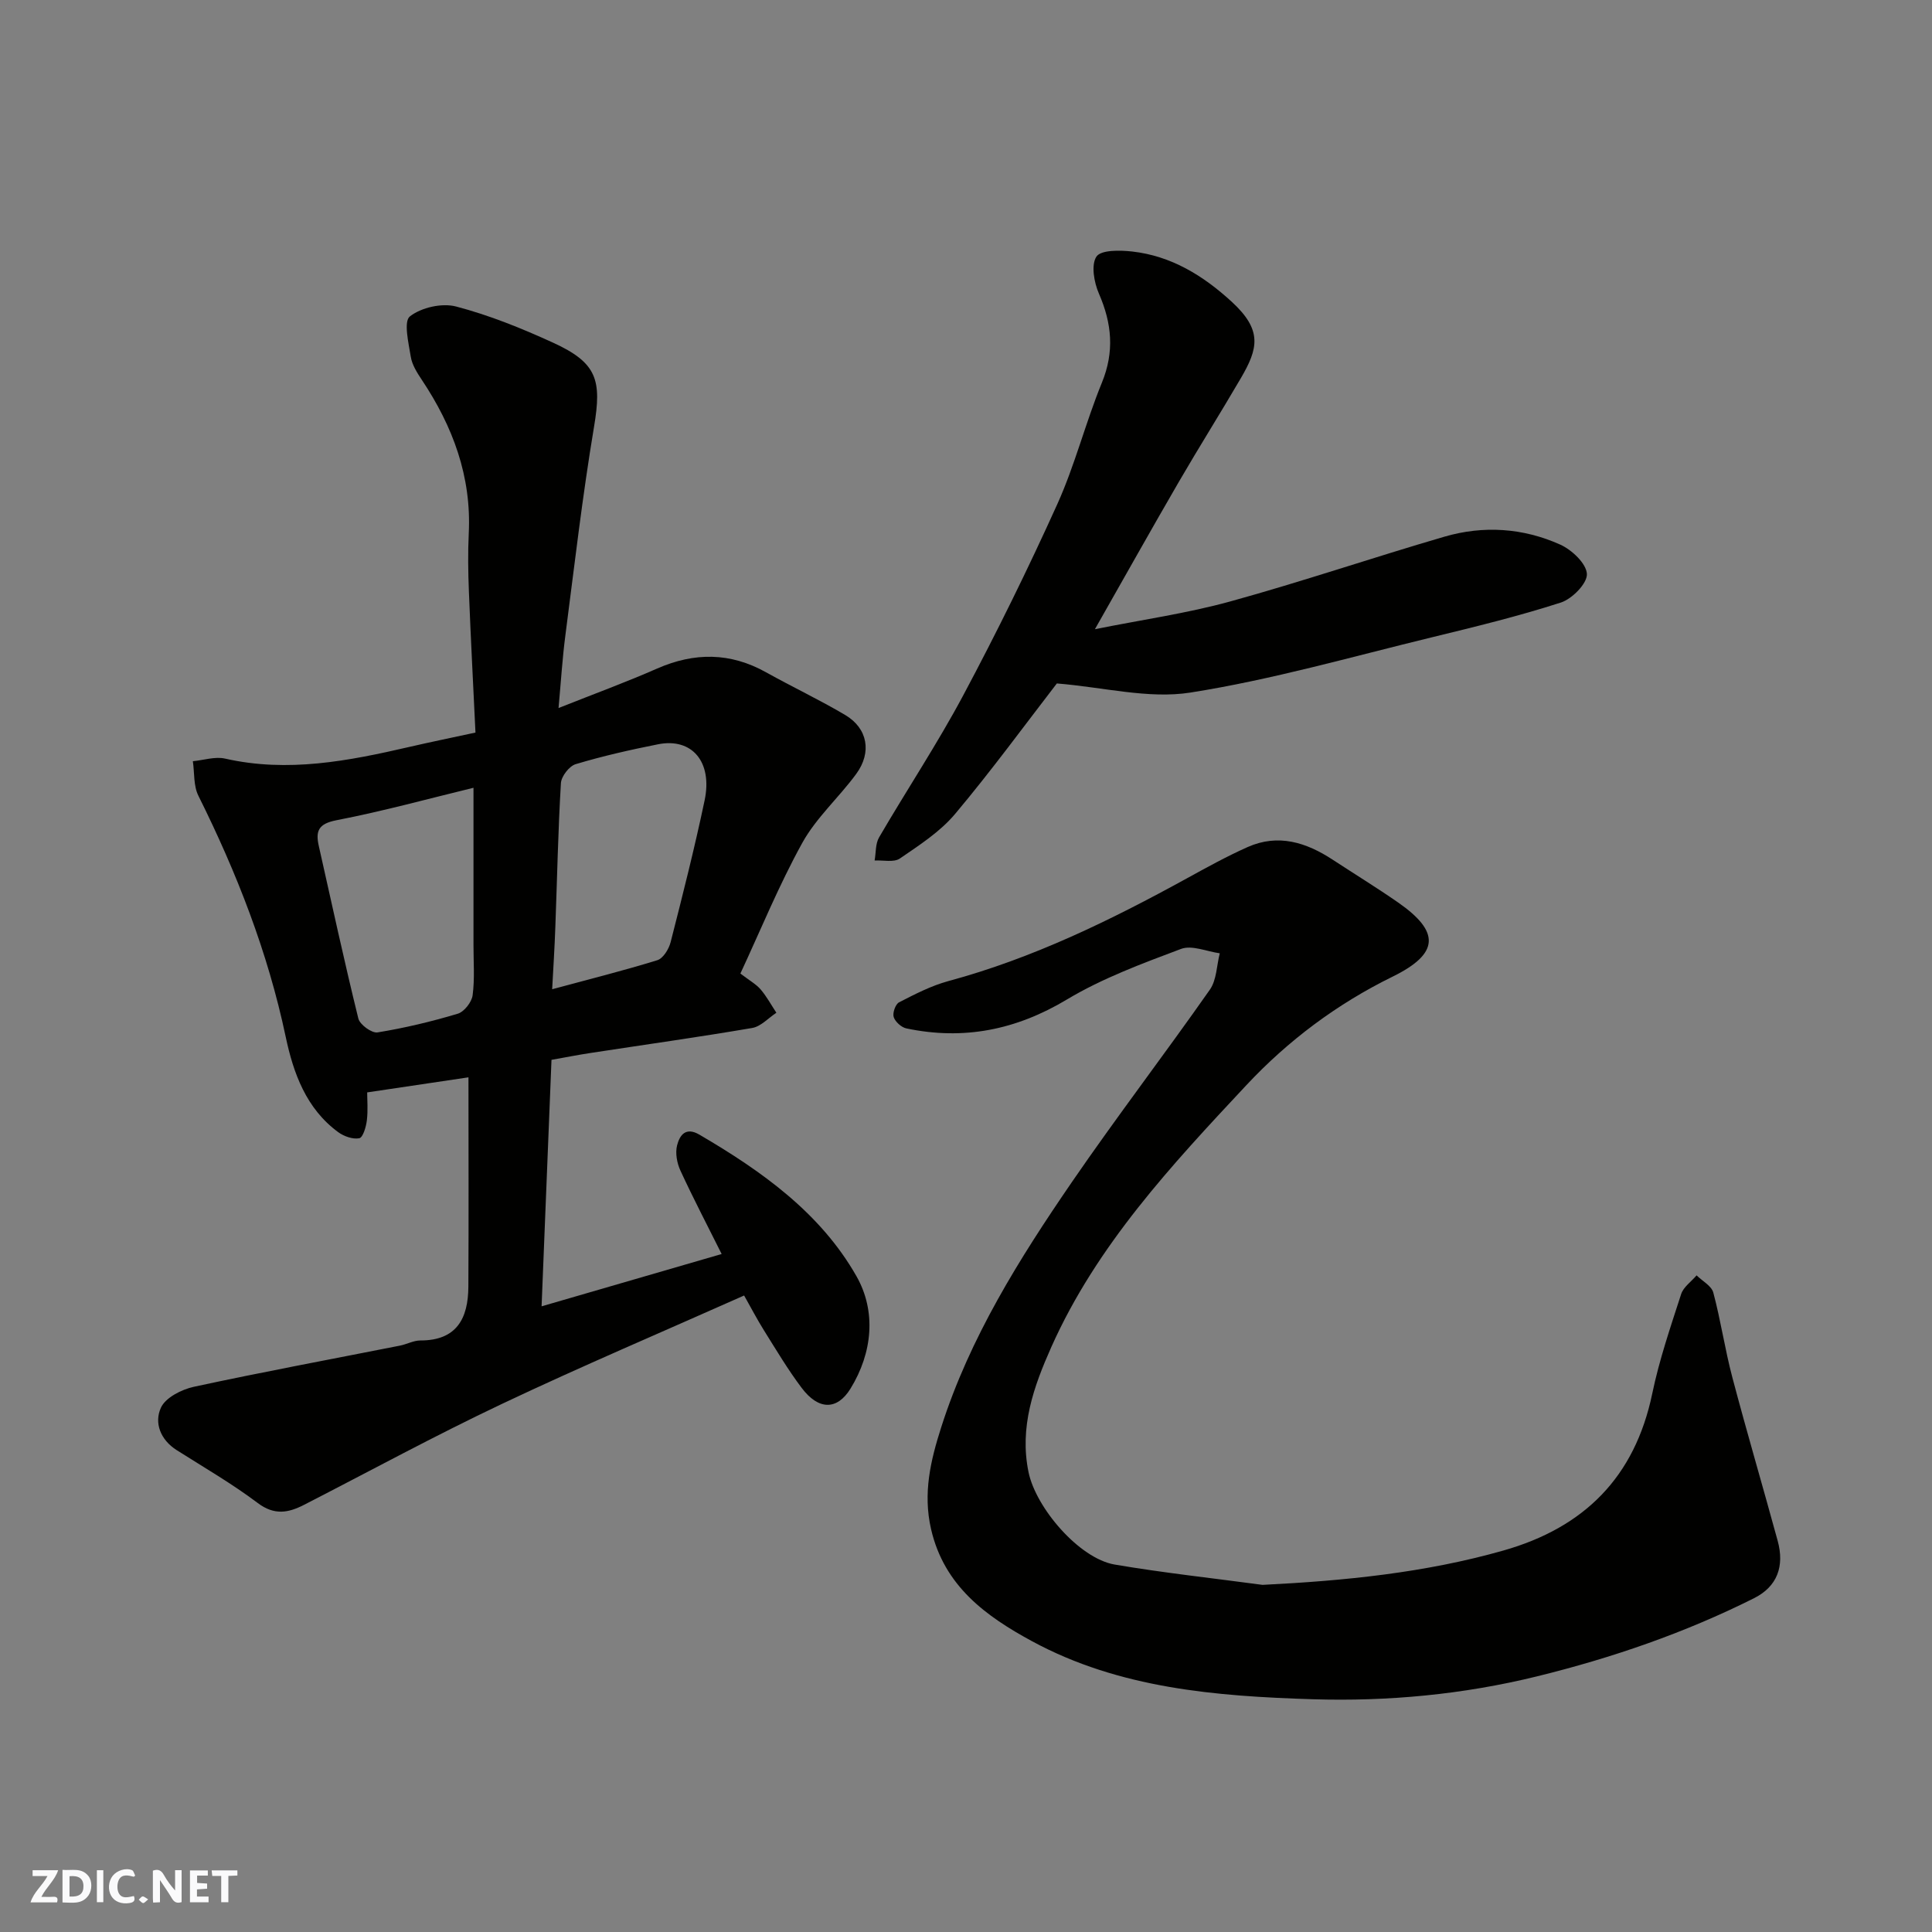
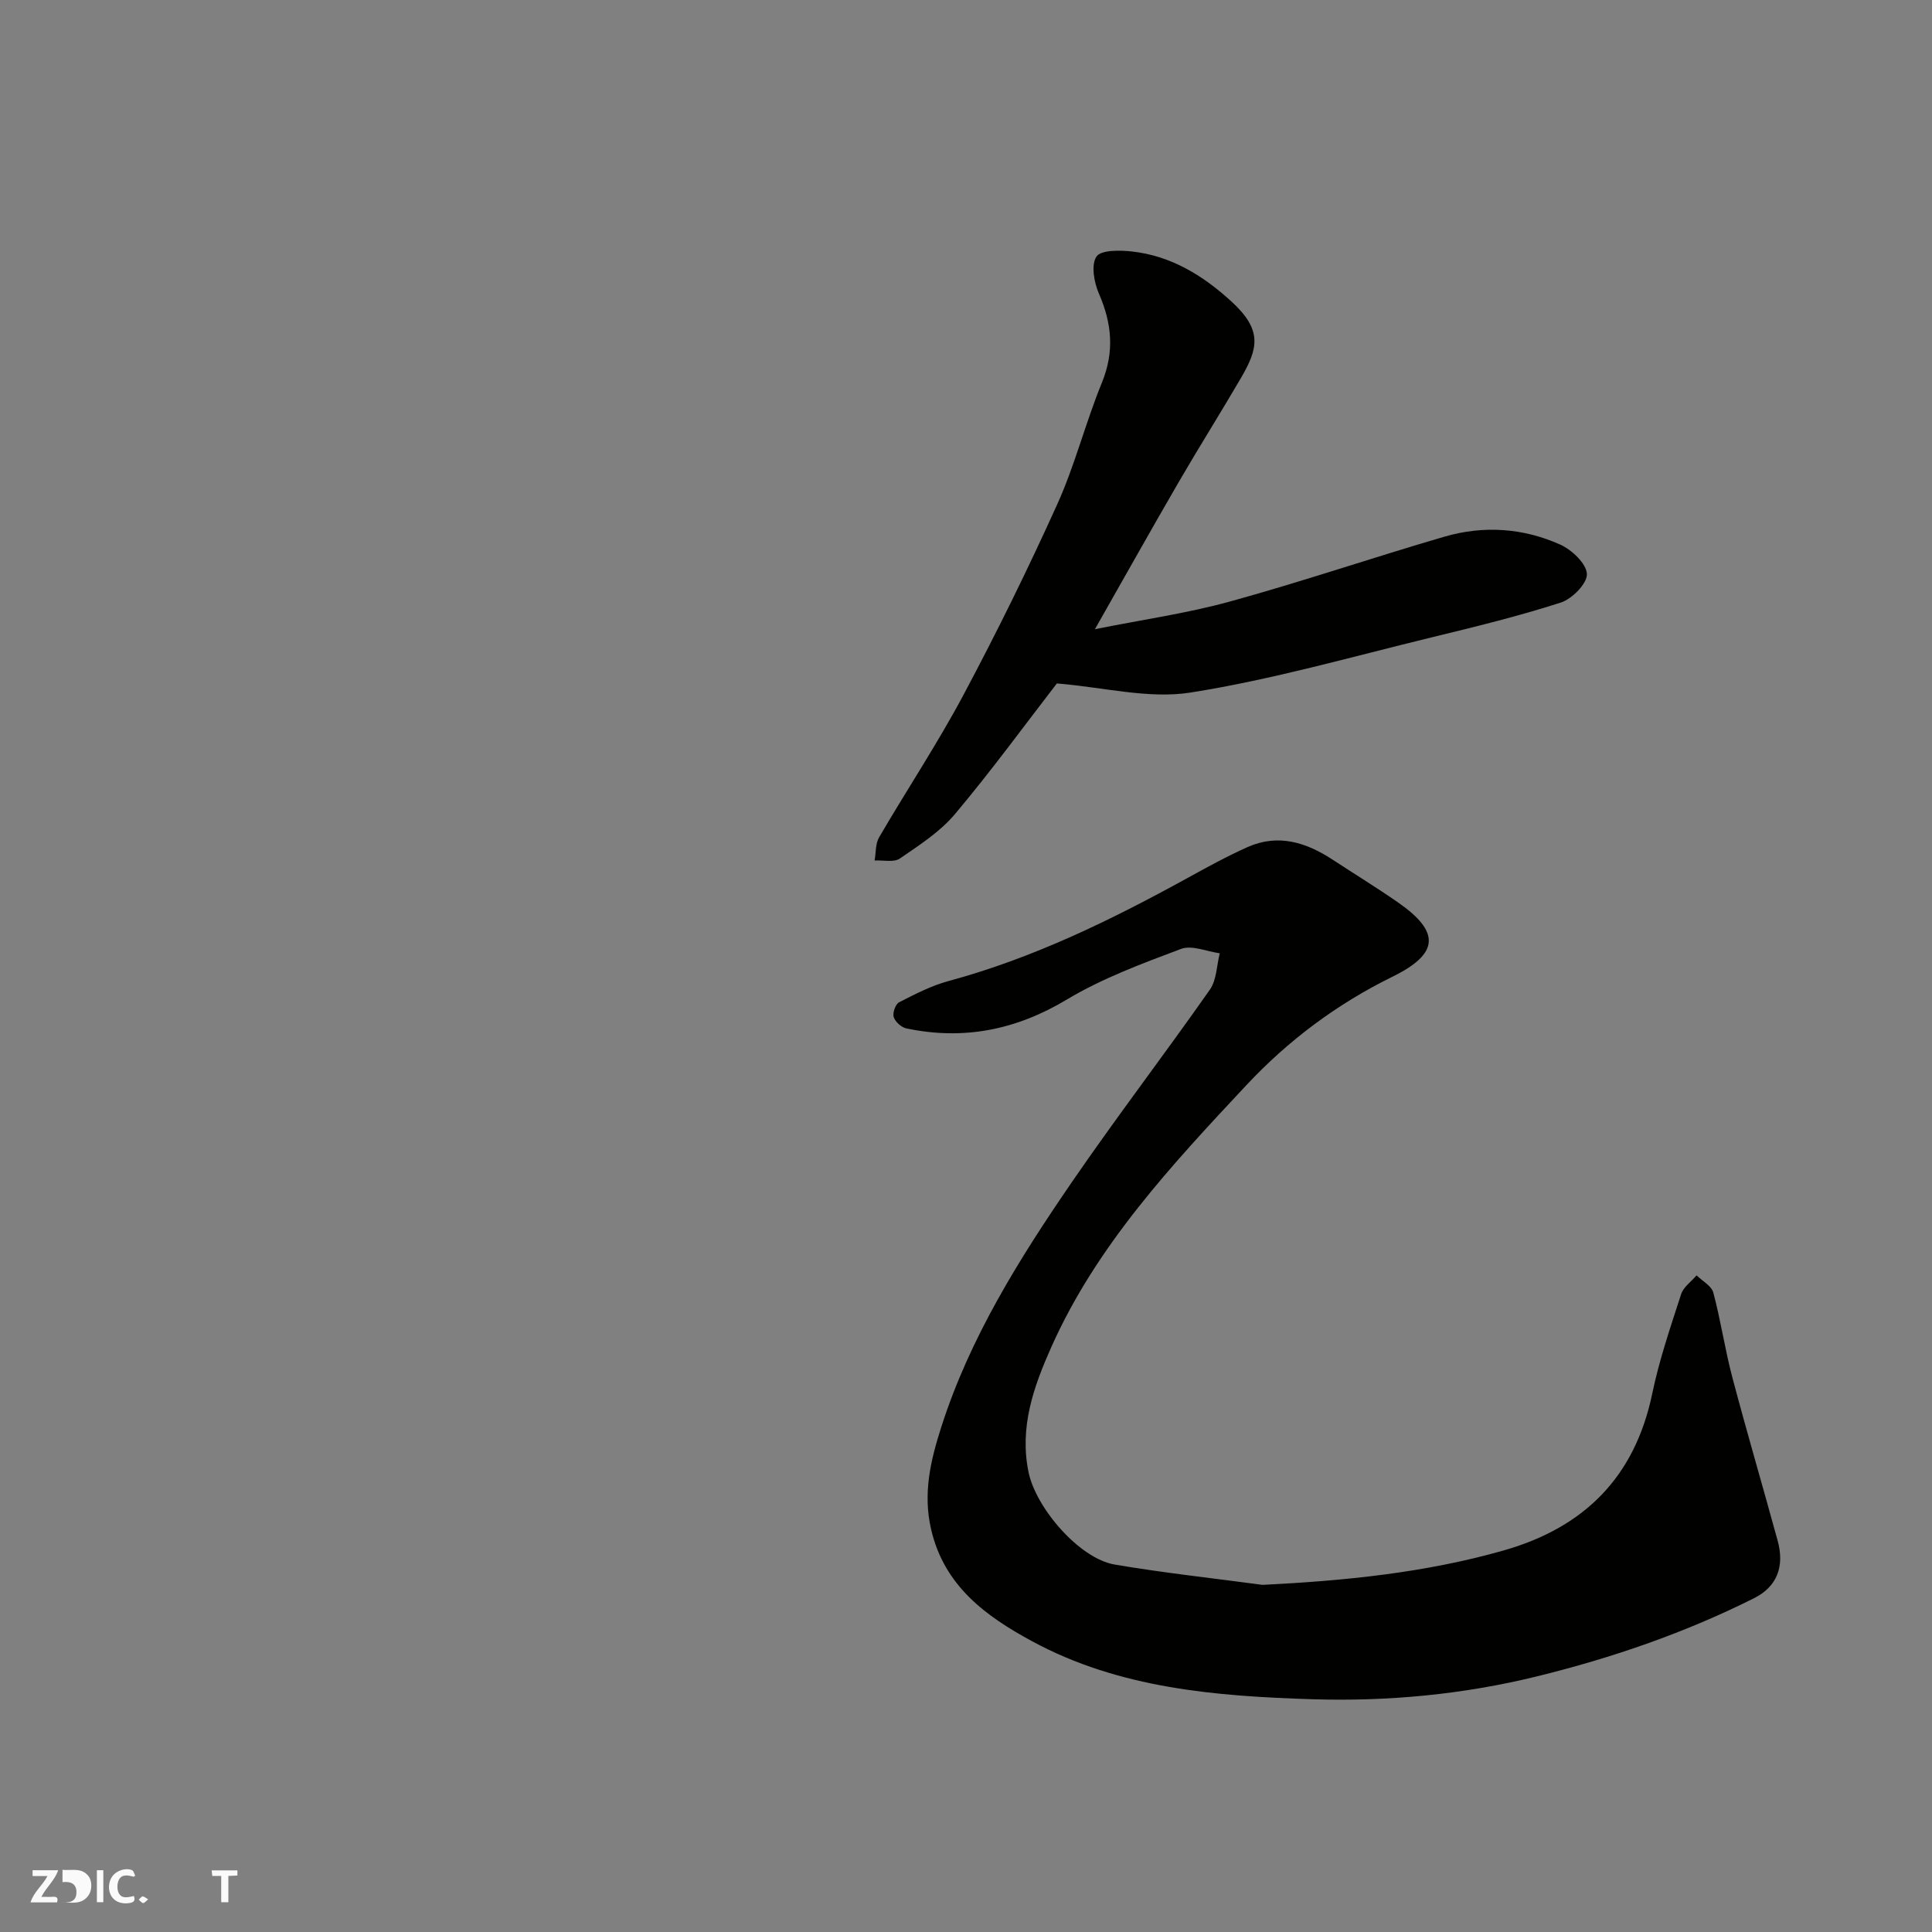
<svg xmlns="http://www.w3.org/2000/svg" enable-background="new 0 0 400 400" viewBox="0 0 400 400">
  <rect x="0" y="0" width="400" height="400" fill="#808080" stroke="none" />
  <g fill="#fafafb">
-     <path d="m37.59 393.81c-.92.31-1.52.05-2-.78-.7-1.2-1.52-2.34-2.47-3.78v4.59c-.55.03-.95.05-1.41.07-.03-.37-.06-.64-.06-.91 0-1.91 0-3.81 0-5.7 1.13-.41 1.77-.03 2.29.91.62 1.11 1.38 2.14 2.31 3.19v-4.2h1.35v6.61z" />
-     <path d="m12.94 393.88v-6.75c1.9.19 3.93-.54 5.37 1.29.8 1.01.78 2.88.03 3.97-1.37 1.97-3.4 1.51-5.4 1.49m1.45-1.22c2.04.12 2.92-.58 2.89-2.21-.03-1.51-.98-2.19-2.89-2z" />
+     <path d="m12.94 393.88v-6.75c1.9.19 3.93-.54 5.37 1.29.8 1.01.78 2.88.03 3.97-1.37 1.97-3.4 1.51-5.4 1.49c2.04.12 2.92-.58 2.89-2.21-.03-1.51-.98-2.19-2.89-2z" />
    <path d="m11.81 393.87h-5.49c.68-2.18 2.47-3.48 3.51-5.45h-3.08v-1.21h5.29c-.71 2.13-2.44 3.48-3.47 5.51.86 0 1.63.04 2.39-.01.79-.05 1.14.21.85 1.16" />
-     <path d="m39.33 393.86v-6.61h3.7v1.07h-2.22v1.52c.68.04 1.34.09 2.07.13v1.07c-.72.05-1.38.09-2.1.14v1.48h2.4v1.19h-3.85z" />
    <path d="m27.71 388.56c-1.15-.3-2.46-.61-3.1.64-.37.73-.41 1.93-.06 2.67.63 1.35 1.99.93 3.17.68.35.94-.01 1.32-.93 1.46-1.62.25-3.05-.27-3.76-1.48-.73-1.24-.6-3.03.31-4.17.88-1.11 2.71-1.7 4-1.16.32.13.44.74.65 1.12-.1.08-.19.16-.28.24" />
    <path d="m49.15 387.24v1.07c-.59.02-1.17.05-1.87.08v5.44h-1.48v-5.44h-1.85c-.05-.4-.08-.73-.13-1.15z" />
    <path d="m20.06 387.21h1.33v6.62h-1.33z" />
    <path d="m30.68 393.25c-.49.38-.8.79-1.05.76-.32-.05-.6-.45-.9-.7.26-.24.51-.64.8-.67.29-.04.62.3 1.15.61" />
  </g>
-   <path d="m149.41 259.63c-2.94-5.9-5.88-11.51-8.53-17.26-.72-1.55-1.1-3.62-.7-5.22.51-2.02 1.72-3.94 4.63-2.23 12.89 7.54 25.08 16.2 32.53 29.34 4.08 7.2 3.35 15.76-1.26 23.25-2.76 4.48-6.61 4.49-10.11-.17-2.84-3.77-5.27-7.86-7.78-11.87-1.46-2.33-2.73-4.78-4.13-7.25-16.92 7.54-33.69 14.65-50.13 22.44-13.86 6.56-27.35 13.91-41 20.91-3.25 1.66-6.13 2.2-9.56-.38-5.32-4.01-11.14-7.37-16.78-10.95-3.38-2.14-4.71-5.66-3.27-8.8.95-2.08 4.27-3.77 6.82-4.32 14.17-3.06 28.43-5.71 42.65-8.52 1.43-.28 2.83-1.07 4.25-1.07 7.56.01 9.89-4.62 9.93-11.13.08-14.25.02-28.49.02-43.35-6.42.96-13.51 2.01-20.97 3.12 0 1.52.19 3.7-.07 5.82-.16 1.33-.81 3.52-1.56 3.67-1.34.26-3.18-.39-4.37-1.26-6.62-4.86-9.27-12.19-10.86-19.7-3.7-17.54-10.14-33.99-18.09-49.96-1.03-2.06-.79-4.75-1.14-7.14 2.23-.21 4.6-1.01 6.67-.54 12.99 2.95 25.57.49 38.16-2.42 4.28-.99 8.58-1.87 13.68-2.97-.46-9.76-.98-19.49-1.36-29.22-.16-3.99-.22-8.01-.03-11.99.59-11.8-3.29-22.18-9.72-31.82-.97-1.46-2.01-3.09-2.28-4.76-.46-2.85-1.52-7.32-.19-8.37 2.36-1.85 6.64-2.82 9.57-2.05 6.87 1.8 13.57 4.51 20.06 7.48 9.12 4.17 10.13 7.71 8.5 17.41-2.4 14.34-4.07 28.81-5.94 43.24-.61 4.67-.9 9.39-1.41 15 7.5-2.98 14.04-5.37 20.4-8.17 7.73-3.39 15.15-3.37 22.58.78 5.42 3.03 11.06 5.68 16.4 8.85 4.61 2.74 5.53 7.7 2.26 12.17-3.57 4.88-8.28 9.06-11.17 14.28-4.85 8.77-8.65 18.11-12.82 27.06 1.94 1.49 3.28 2.22 4.2 3.3 1.25 1.47 2.18 3.2 3.25 4.82-1.66 1.09-3.2 2.84-5 3.15-11.11 1.9-22.28 3.46-33.43 5.17-2.58.39-5.14.9-8.13 1.43-.67 16.62-1.34 33.4-2.05 51.03 12.76-3.7 25.03-7.26 37.28-10.83zm-51.38-96.53c-9.1 2.21-18.66 4.84-28.36 6.72-3.79.73-4.36 2.26-3.66 5.36 2.68 11.91 5.26 23.84 8.18 35.69.31 1.27 2.78 3.07 3.97 2.88 5.6-.91 11.17-2.24 16.61-3.87 1.33-.4 2.89-2.39 3.08-3.81.46-3.44.17-6.98.18-10.48 0-10.75 0-21.5 0-32.49zm16.29 41.71c7.47-2.02 14.68-3.82 21.77-6.01 1.22-.38 2.4-2.32 2.76-3.75 2.49-9.74 4.96-19.49 7.03-29.33 1.69-8-2.63-13.03-9.66-11.62-5.73 1.14-11.44 2.43-17.03 4.11-1.34.4-2.98 2.53-3.06 3.94-.59 9.89-.78 19.8-1.15 29.7-.15 4.32-.43 8.65-.66 12.96z" fill="#010100" />
  <path d="m261.4 328.13c17-.85 33.59-2.49 49.86-7.11 16.73-4.75 27.21-15.18 30.82-32.49 1.45-6.98 3.78-13.79 5.98-20.59.48-1.49 2.11-2.6 3.2-3.89 1.19 1.18 3.09 2.17 3.46 3.56 1.55 5.8 2.41 11.79 3.95 17.59 2.99 11.31 6.3 22.53 9.38 33.81 1.44 5.27-.08 9.47-4.91 11.89-14.31 7.17-29.35 12.34-44.91 16.17-15.3 3.76-30.88 5.22-46.46 4.74-19.95-.62-40.03-2.22-58.09-12.01-9.52-5.16-18.19-11.4-20.91-23.19-1.72-7.46-.1-14.25 2.1-21.12 5.93-18.57 16.17-34.89 27.07-50.78 9.24-13.46 19.18-26.44 28.55-39.81 1.41-2.01 1.4-5 2.05-7.53-2.69-.37-5.77-1.75-8.01-.91-8.06 3.03-16.29 6.07-23.63 10.47-10.54 6.32-21.39 8.48-33.25 5.99-1.04-.22-2.3-1.37-2.62-2.35-.27-.85.37-2.67 1.11-3.05 3.3-1.69 6.67-3.44 10.22-4.4 17.47-4.72 33.56-12.58 49.32-21.24 4.15-2.28 8.32-4.59 12.64-6.51 6.32-2.81 12.14-.96 17.61 2.63 4.5 2.95 9.1 5.77 13.52 8.84 8.76 6.09 8.57 10.6-1.14 15.37-11.53 5.66-21.63 13.23-30.28 22.48-15.46 16.53-30.98 33.15-40.37 54.21-3.65 8.2-6.64 16.56-4.71 25.91 1.53 7.39 10.47 17.84 17.81 19.11 10.14 1.73 20.41 2.83 30.64 4.21z" fill="#010100" />
  <path d="m218.81 141.5c-6.57 8.51-13.51 18.02-21.07 27.02-3.1 3.69-7.4 6.46-11.44 9.23-1.25.85-3.45.31-5.22.41.29-1.61.15-3.47.93-4.8 5.74-9.85 12.07-19.38 17.43-29.42 6.91-12.95 13.4-26.15 19.45-39.53 3.67-8.12 5.86-16.91 9.24-25.17 2.63-6.42 2.08-12.27-.61-18.45-1.01-2.31-1.66-5.96-.51-7.67.95-1.4 4.87-1.33 7.38-1.05 8.09.91 14.7 4.97 20.62 10.4 6.41 5.89 5.49 9.68 1.88 15.85-4.19 7.18-8.63 14.22-12.81 21.42-5.71 9.83-11.26 19.76-17.39 30.53 9.79-1.97 19.07-3.28 28.03-5.75 14.87-4.1 29.5-9.08 44.31-13.4 8.1-2.37 16.33-1.82 24.01 1.64 2.4 1.08 5.41 3.92 5.51 6.08.09 1.95-3.06 5.16-5.39 5.91-8.8 2.84-17.81 5.03-26.8 7.22-16.59 4.03-33.09 8.77-49.91 11.42-8.68 1.36-17.97-1.11-27.64-1.89z" fill="#010100" />
</svg>